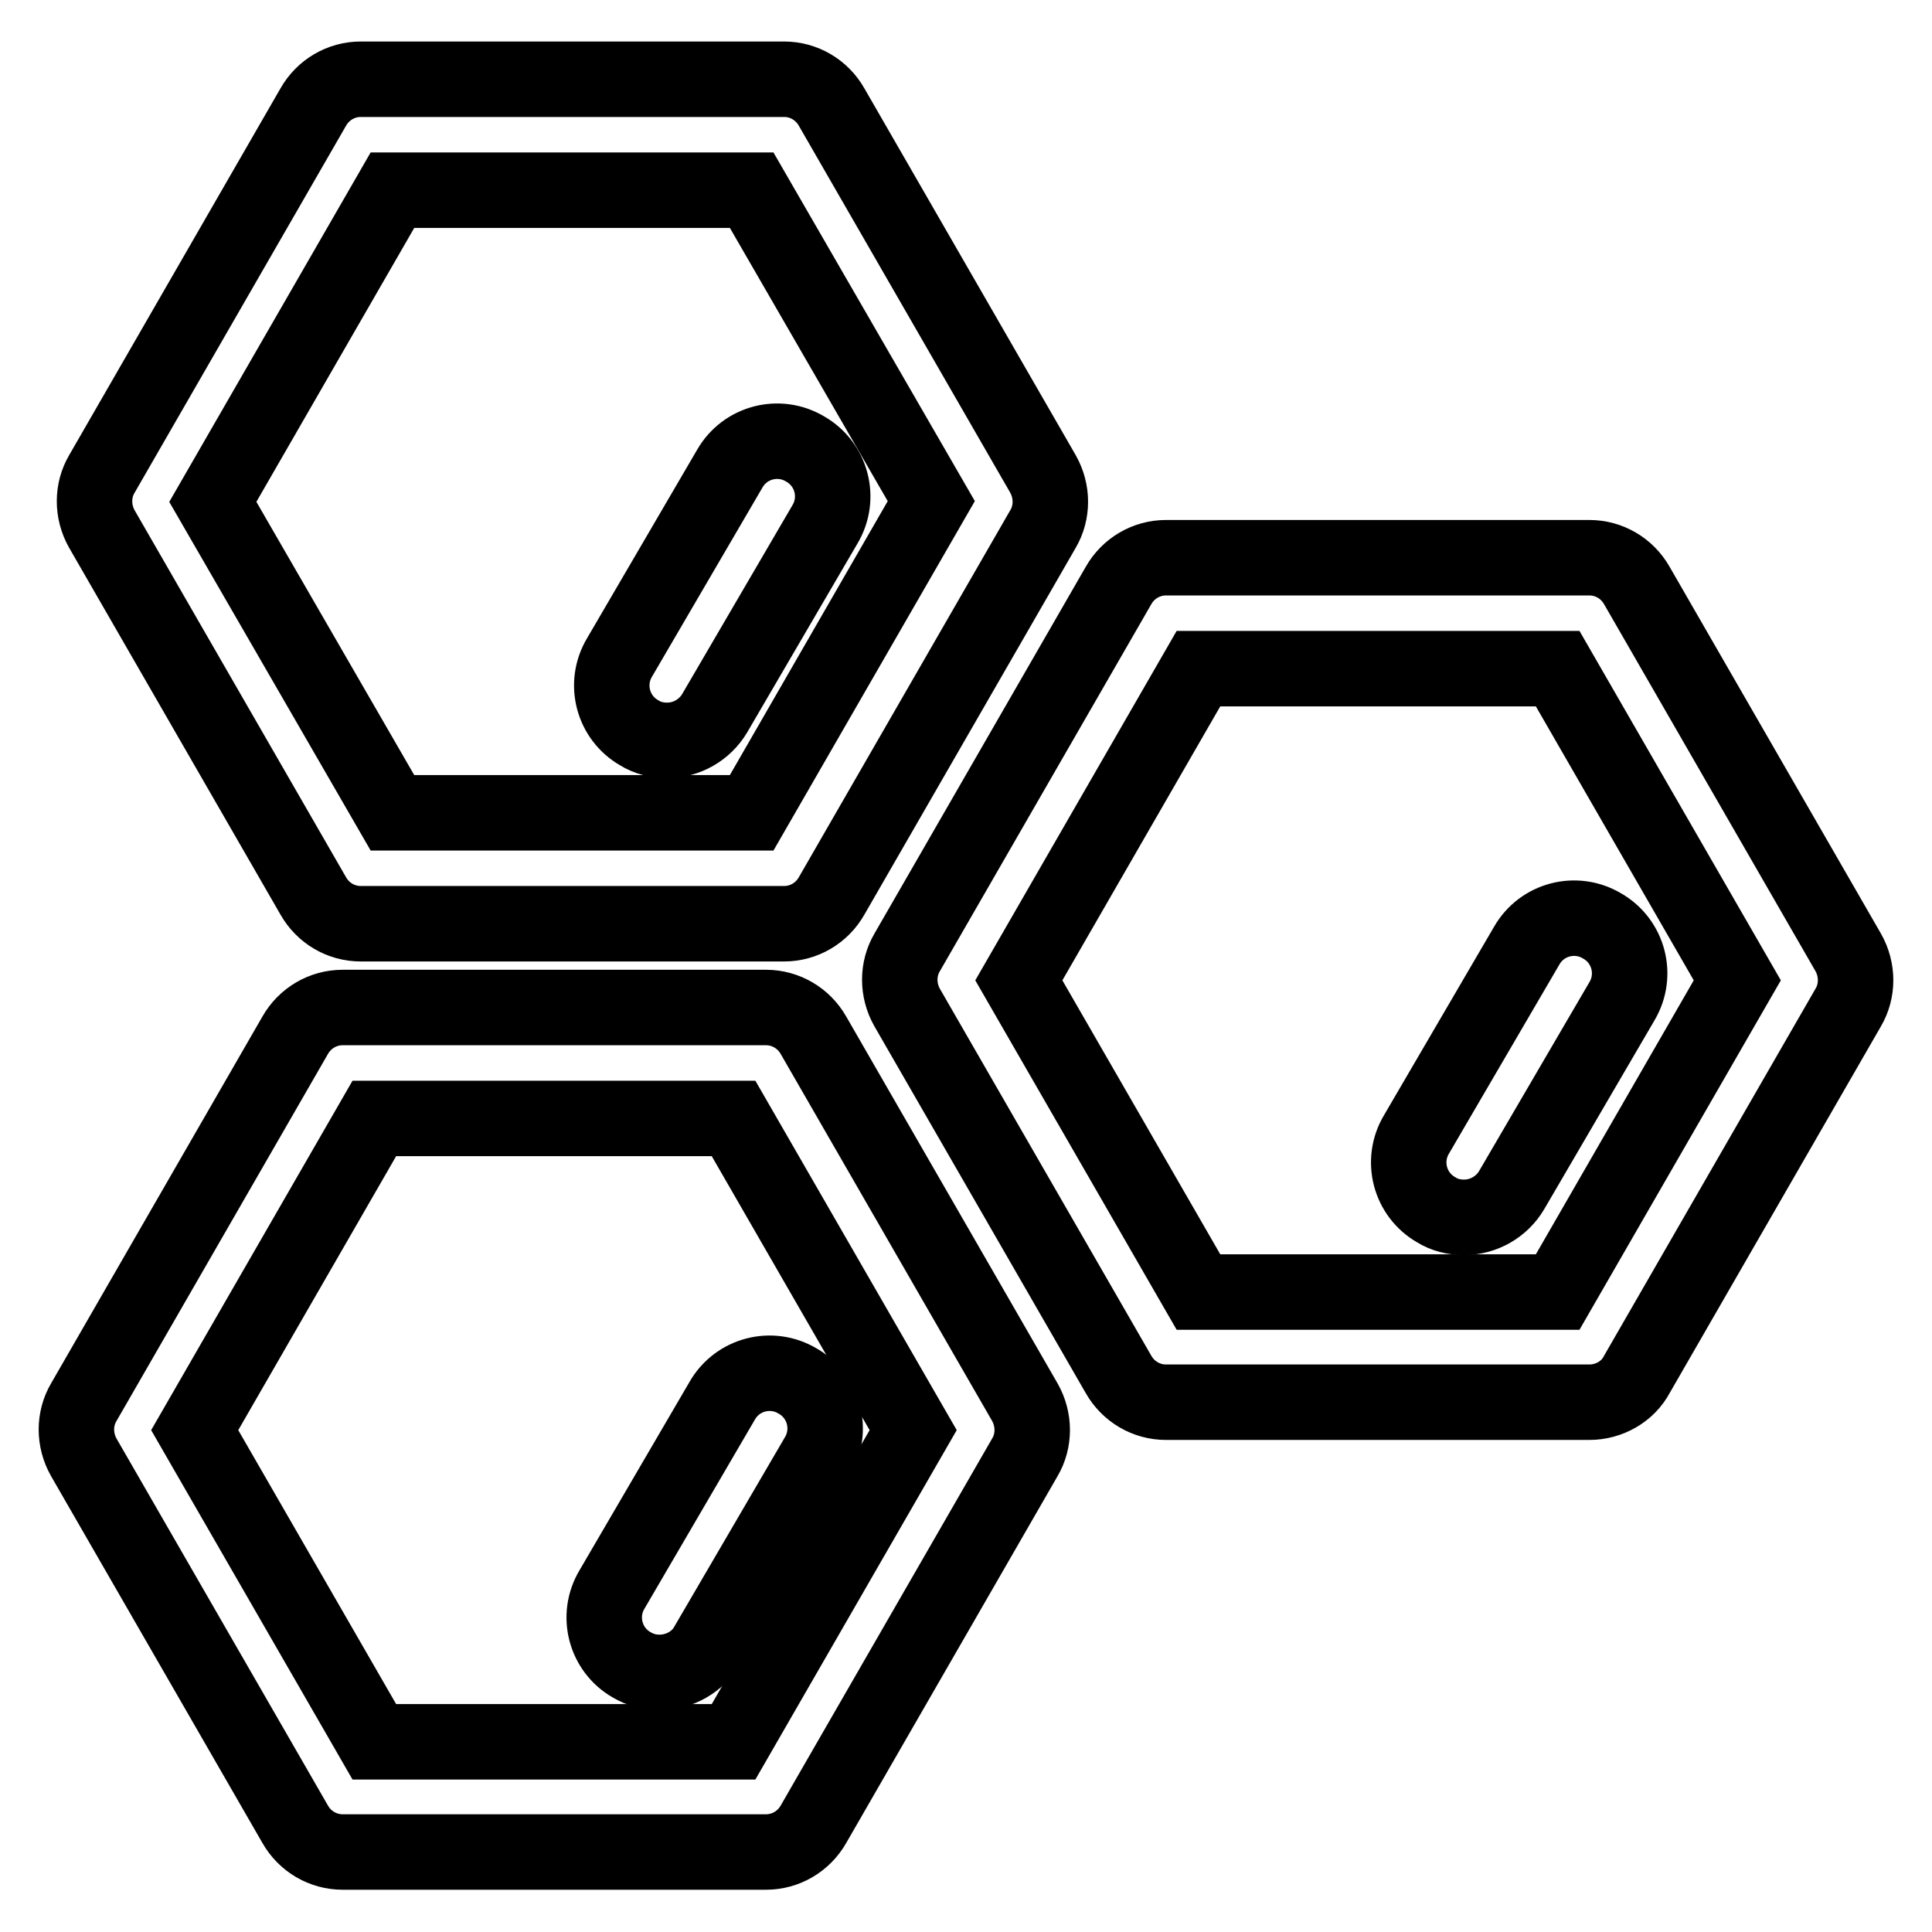
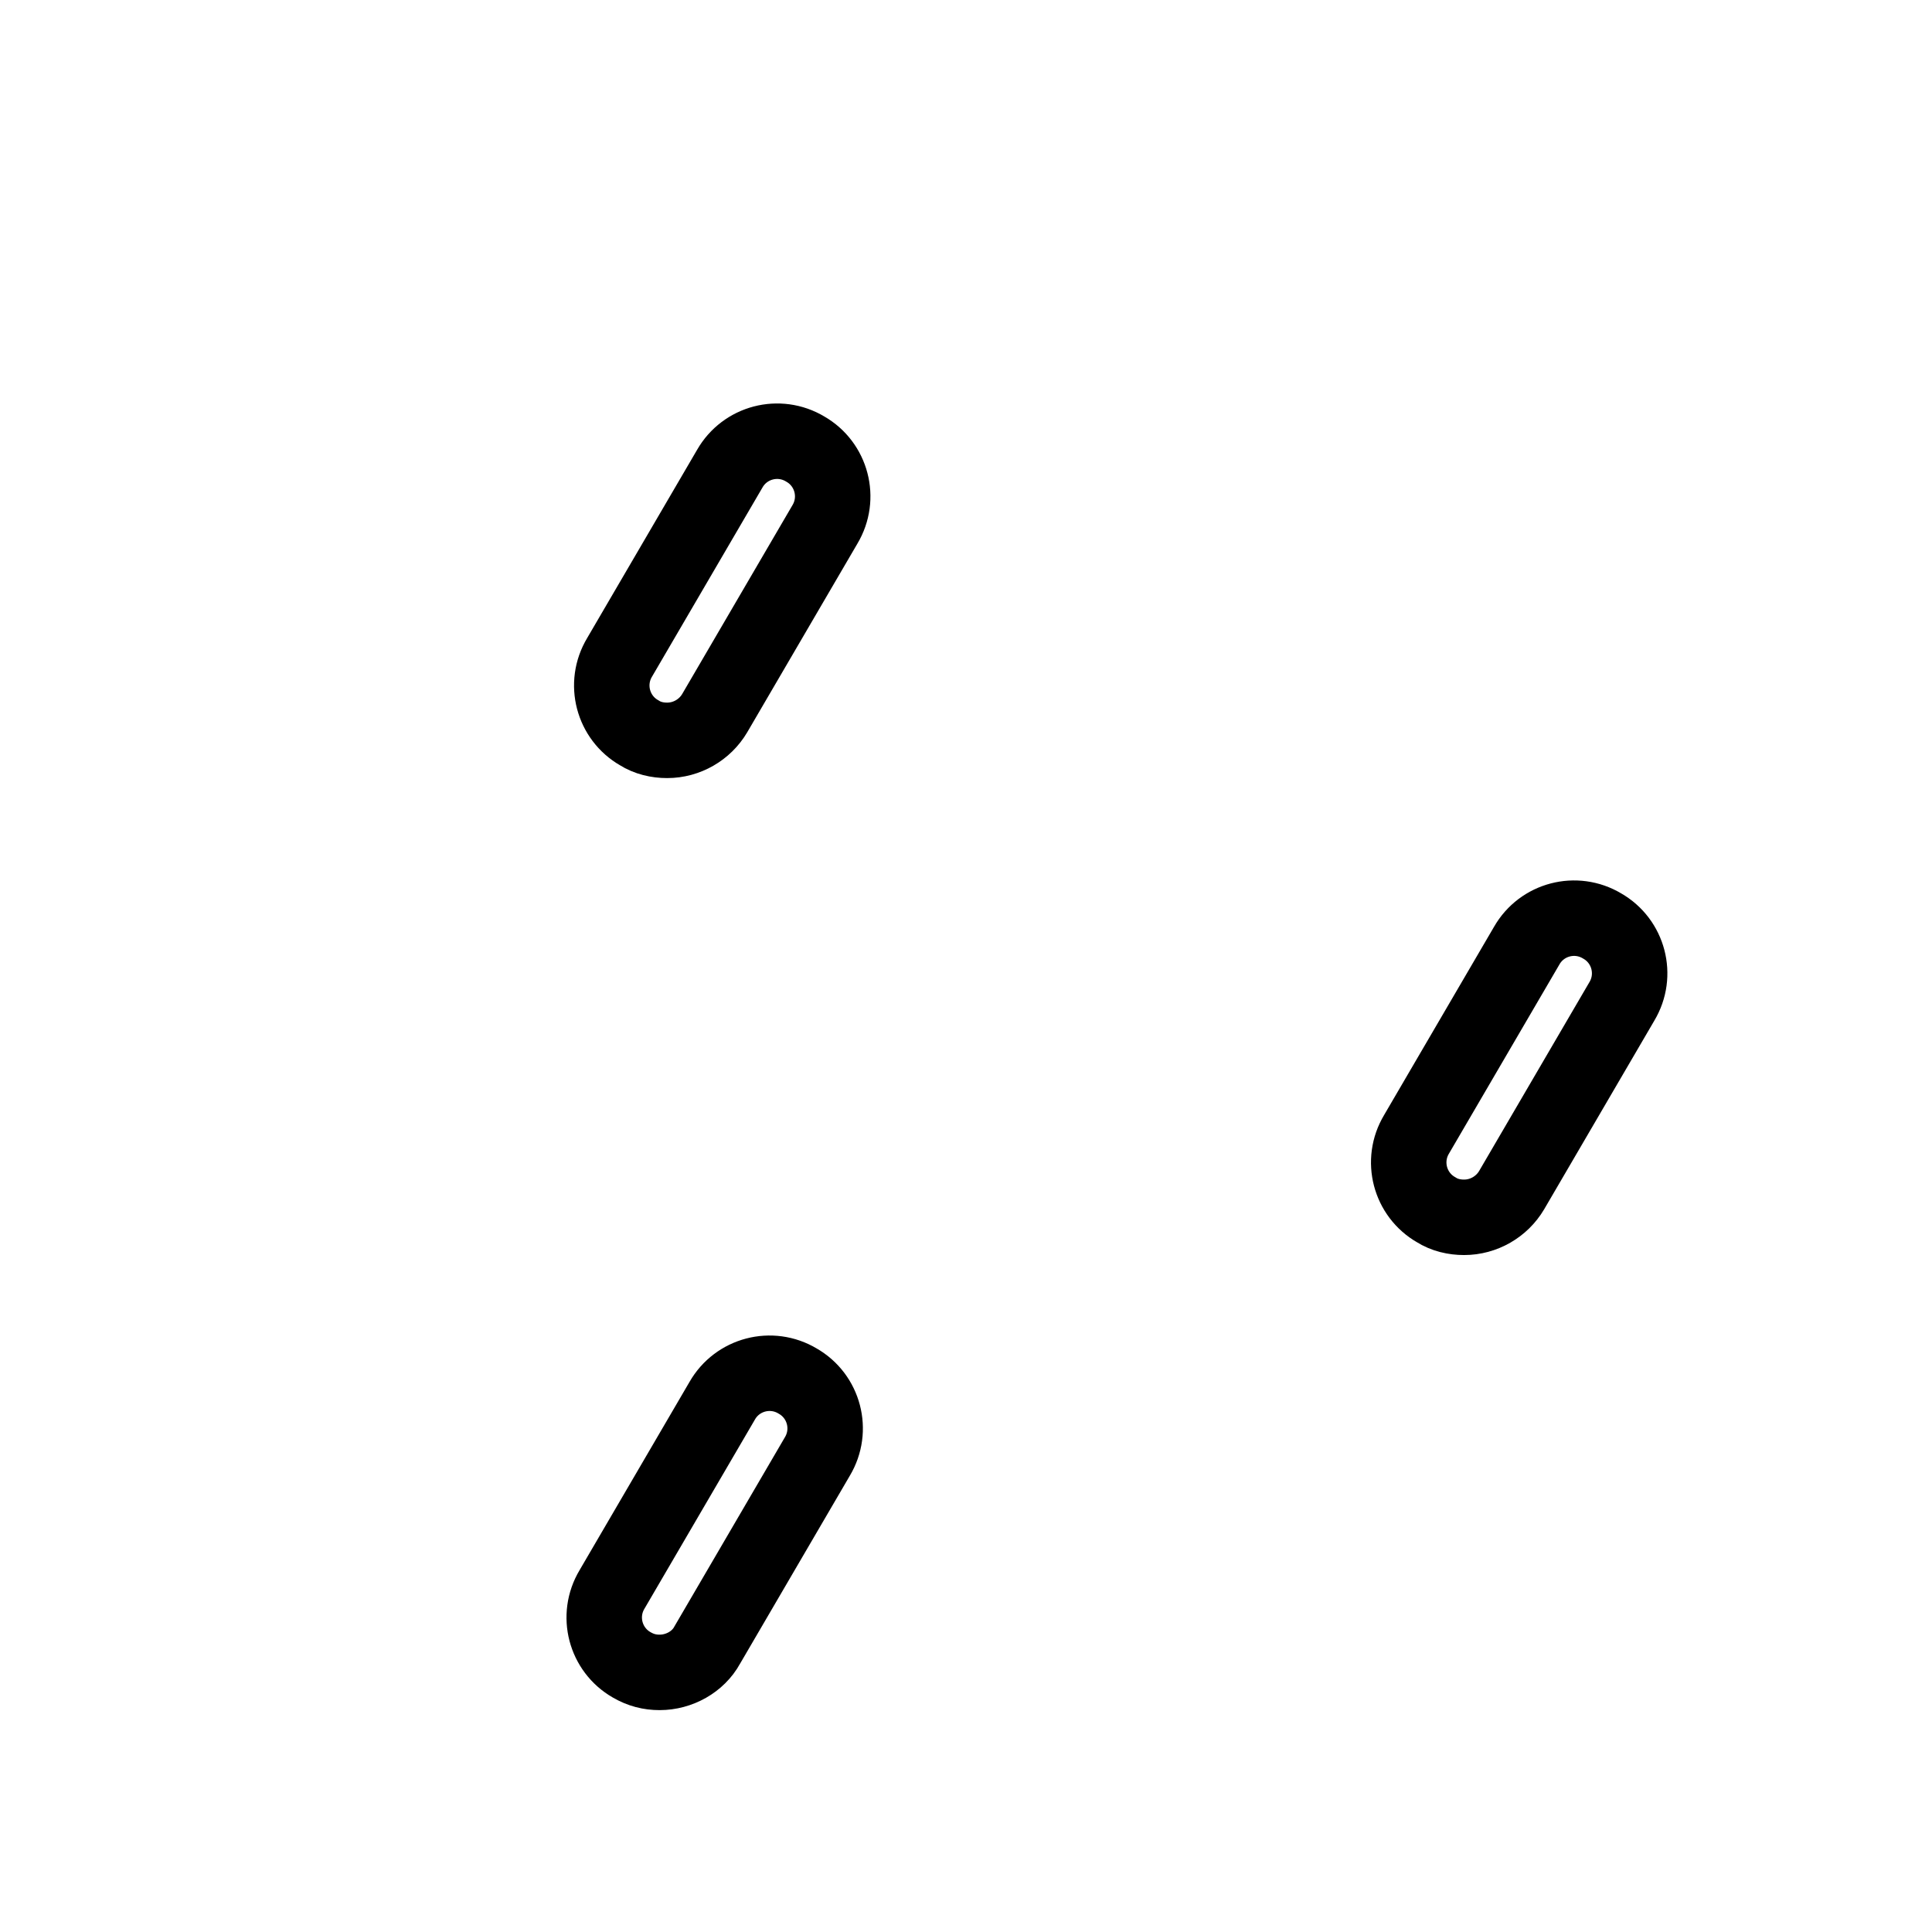
<svg xmlns="http://www.w3.org/2000/svg" version="1.1" x="0px" y="0px" viewBox="0 0 256 256" enable-background="new 0 0 256 256" xml:space="preserve">
  <g>
-     <path stroke-width="10" fill-opacity="0" stroke="#000000" d="M103.9,122.4H47.8c-2.6,0-5-1.4-6.3-3.7l-28-48.6c-1.3-2.3-1.3-5.1,0-7.3l28-48.6c1.3-2.3,3.7-3.7,6.3-3.7 h56.1c2.6,0,5,1.4,6.3,3.7l28,48.6c1.3,2.3,1.3,5.1,0,7.3l-28,48.6C108.9,121,106.5,122.4,103.9,122.4z M52,107.7h47.6l23.8-41.3 L99.6,25.2H52L28.2,66.5L52,107.7z M210.6,185.8h-56.1c-2.6,0-5-1.4-6.3-3.7l-28-48.6c-1.3-2.3-1.3-5.1,0-7.3l28-48.6 c1.3-2.3,3.7-3.7,6.3-3.7h56.1c2.6,0,5,1.4,6.3,3.7l28,48.6c1.3,2.3,1.3,5.1,0,7.3l-28,48.6C215.7,184.4,213.2,185.8,210.6,185.8 L210.6,185.8z M158.8,171.2h47.6l23.8-41.3l-23.8-41.3h-47.6L135,129.9L158.8,171.2z M101.5,245.4H45.4c-2.6,0-5-1.4-6.3-3.7 l-28-48.6c-1.3-2.3-1.3-5.1,0-7.3l28-48.6c1.3-2.3,3.7-3.7,6.3-3.7h56.1c2.6,0,5,1.4,6.3,3.7l28,48.6c1.3,2.3,1.3,5.1,0,7.3 l-28,48.6C106.5,244,104.1,245.4,101.5,245.4z M49.6,230.8h47.6l23.8-41.3l-23.8-41.3H49.6l-23.8,41.3L49.6,230.8L49.6,230.8z" />
    <path stroke-width="10" fill-opacity="0" stroke="#000000" d="M194,161.3c-1.3,0-2.6-0.3-3.7-1c-3.5-2-4.7-6.5-2.6-10l14.6-25c2-3.5,6.5-4.7,10-2.6c0,0,0,0,0,0 c3.5,2,4.7,6.5,2.6,10l-14.6,25C199,159.9,196.6,161.3,194,161.3z M88.4,98.1c-1.3,0-2.6-0.3-3.7-1c-3.5-2-4.7-6.5-2.6-10l14.6-25 c2-3.5,6.5-4.7,10-2.6c0,0,0,0,0,0c3.5,2,4.7,6.5,2.6,10l-14.6,25C93.4,96.7,91,98.1,88.4,98.1z M87.4,221.6c-1.3,0-2.5-0.3-3.7-1 c-3.5-2-4.7-6.5-2.6-10l14.6-25c2-3.5,6.5-4.7,10-2.6c0,0,0,0,0,0c3.5,2,4.7,6.5,2.6,10l-14.6,25C92.5,220.2,90,221.6,87.4,221.6 L87.4,221.6z" />
  </g>
</svg>